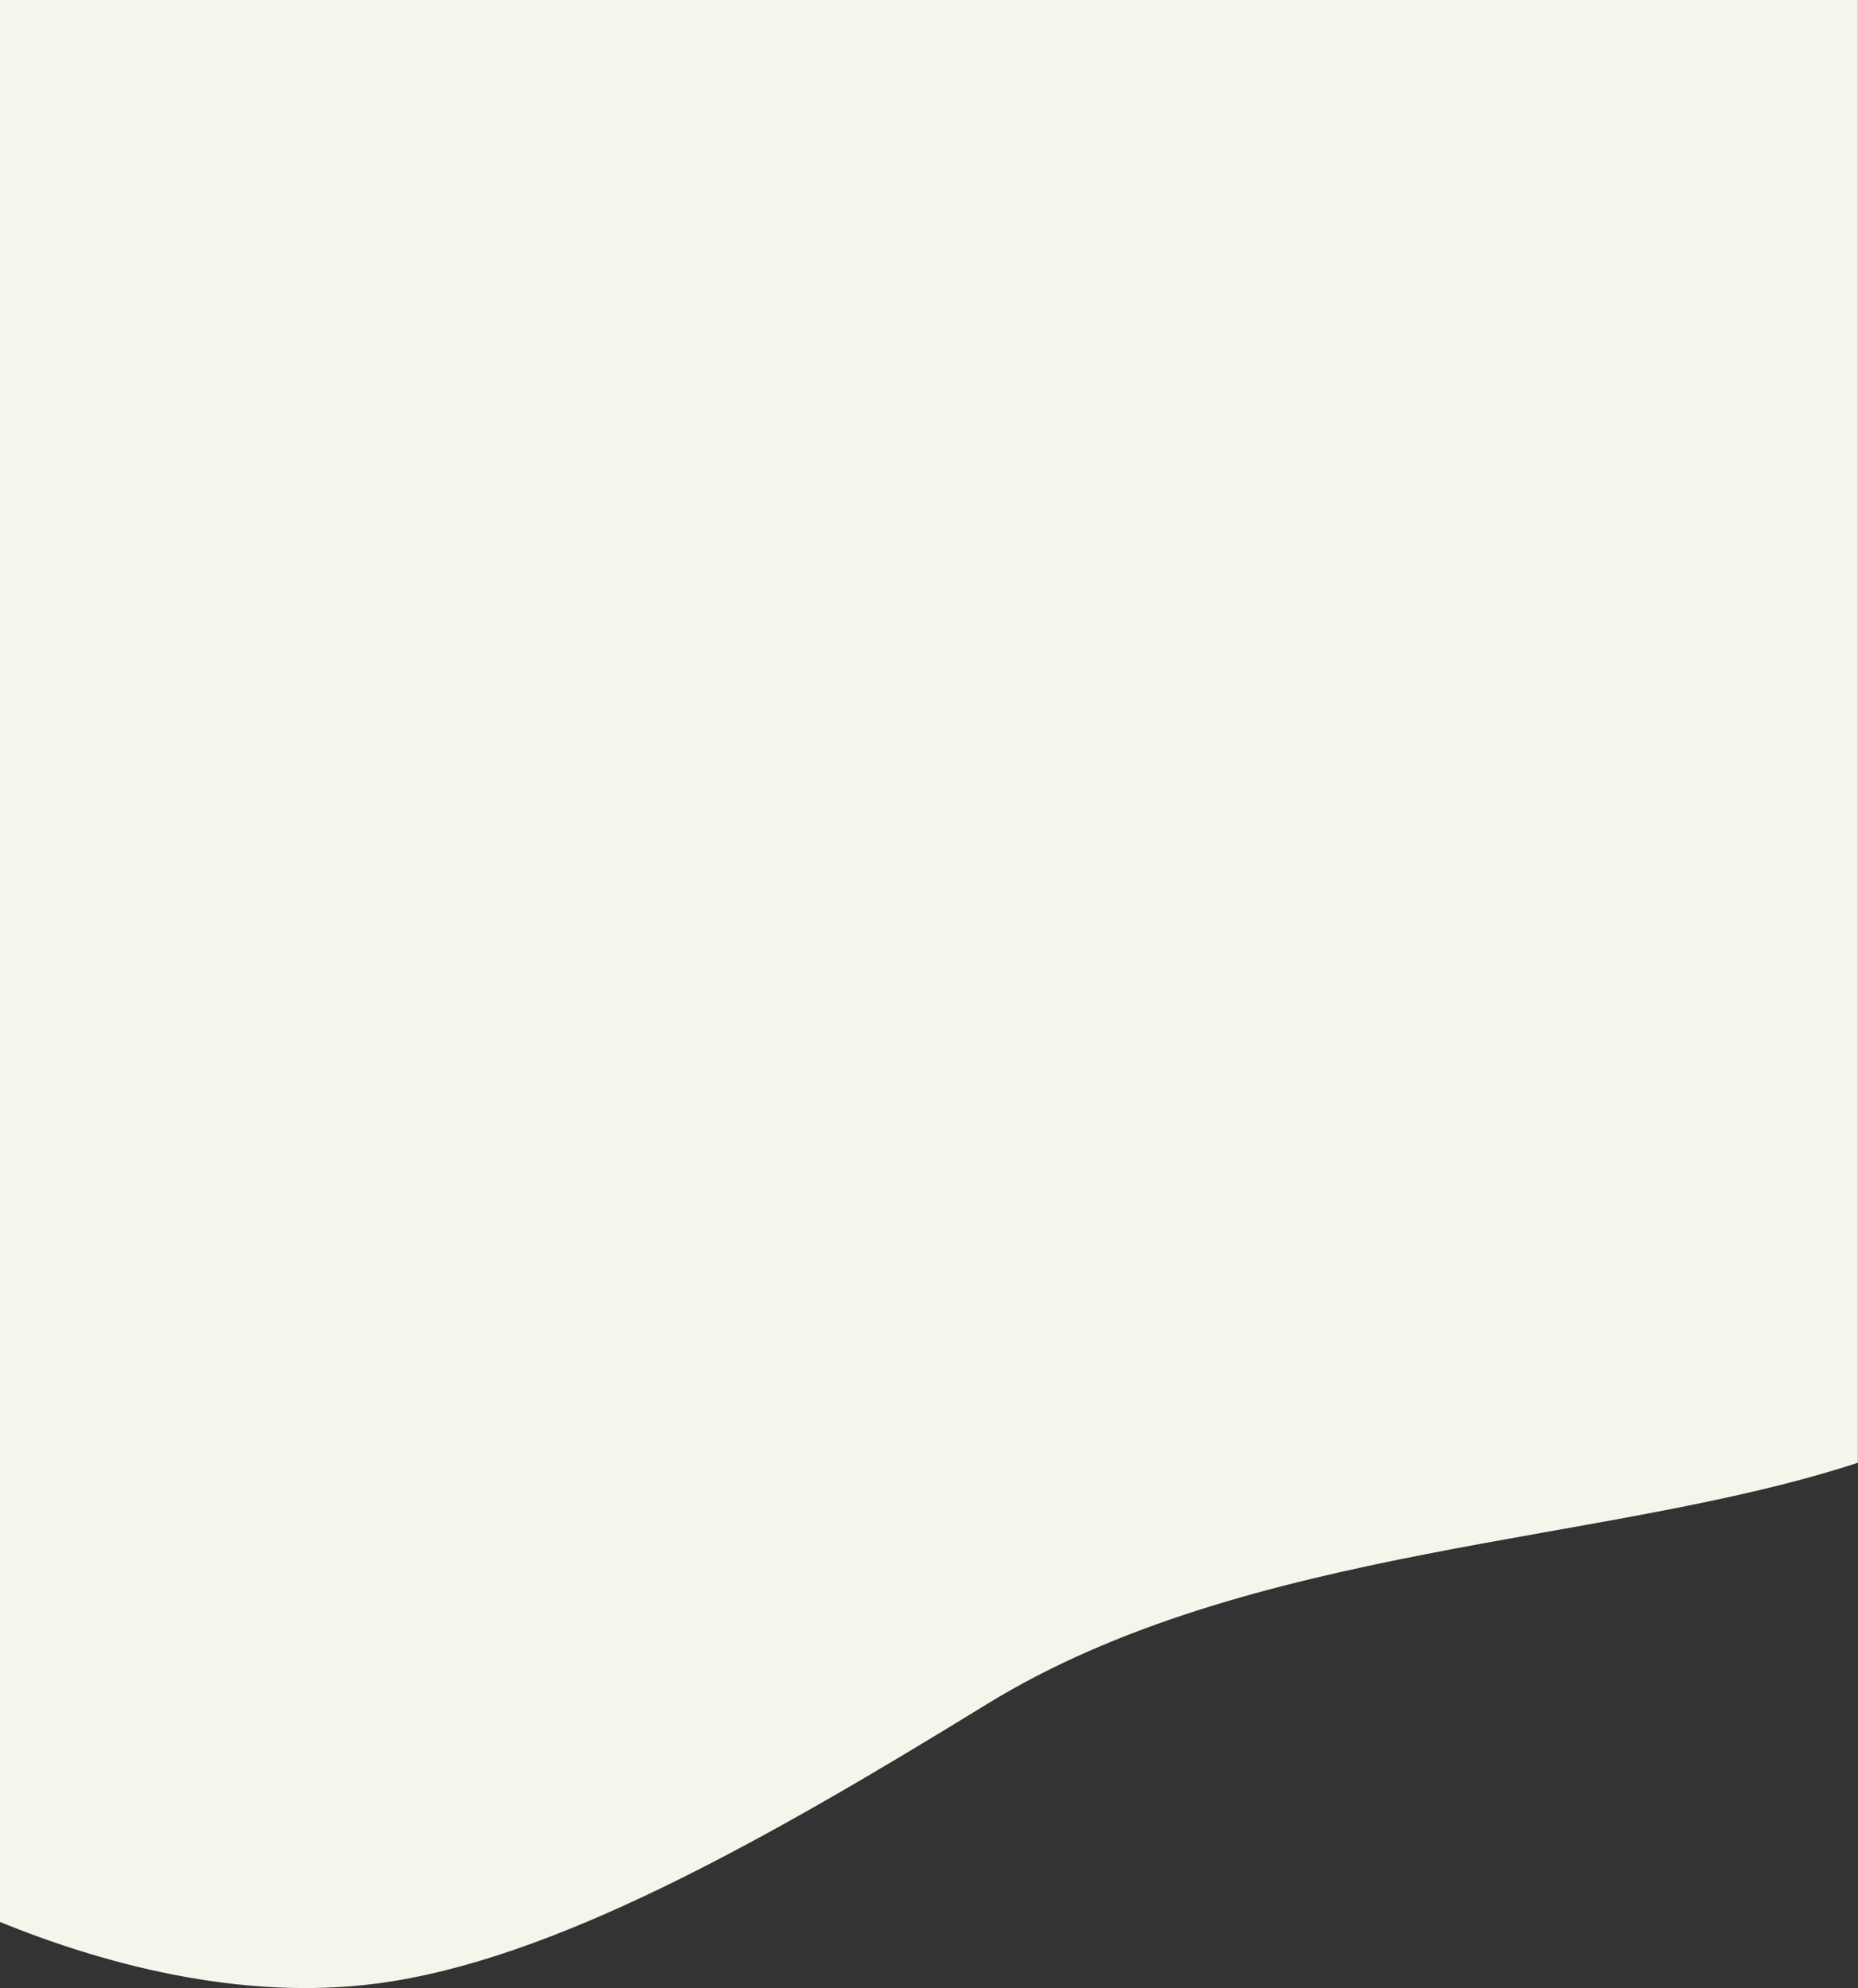
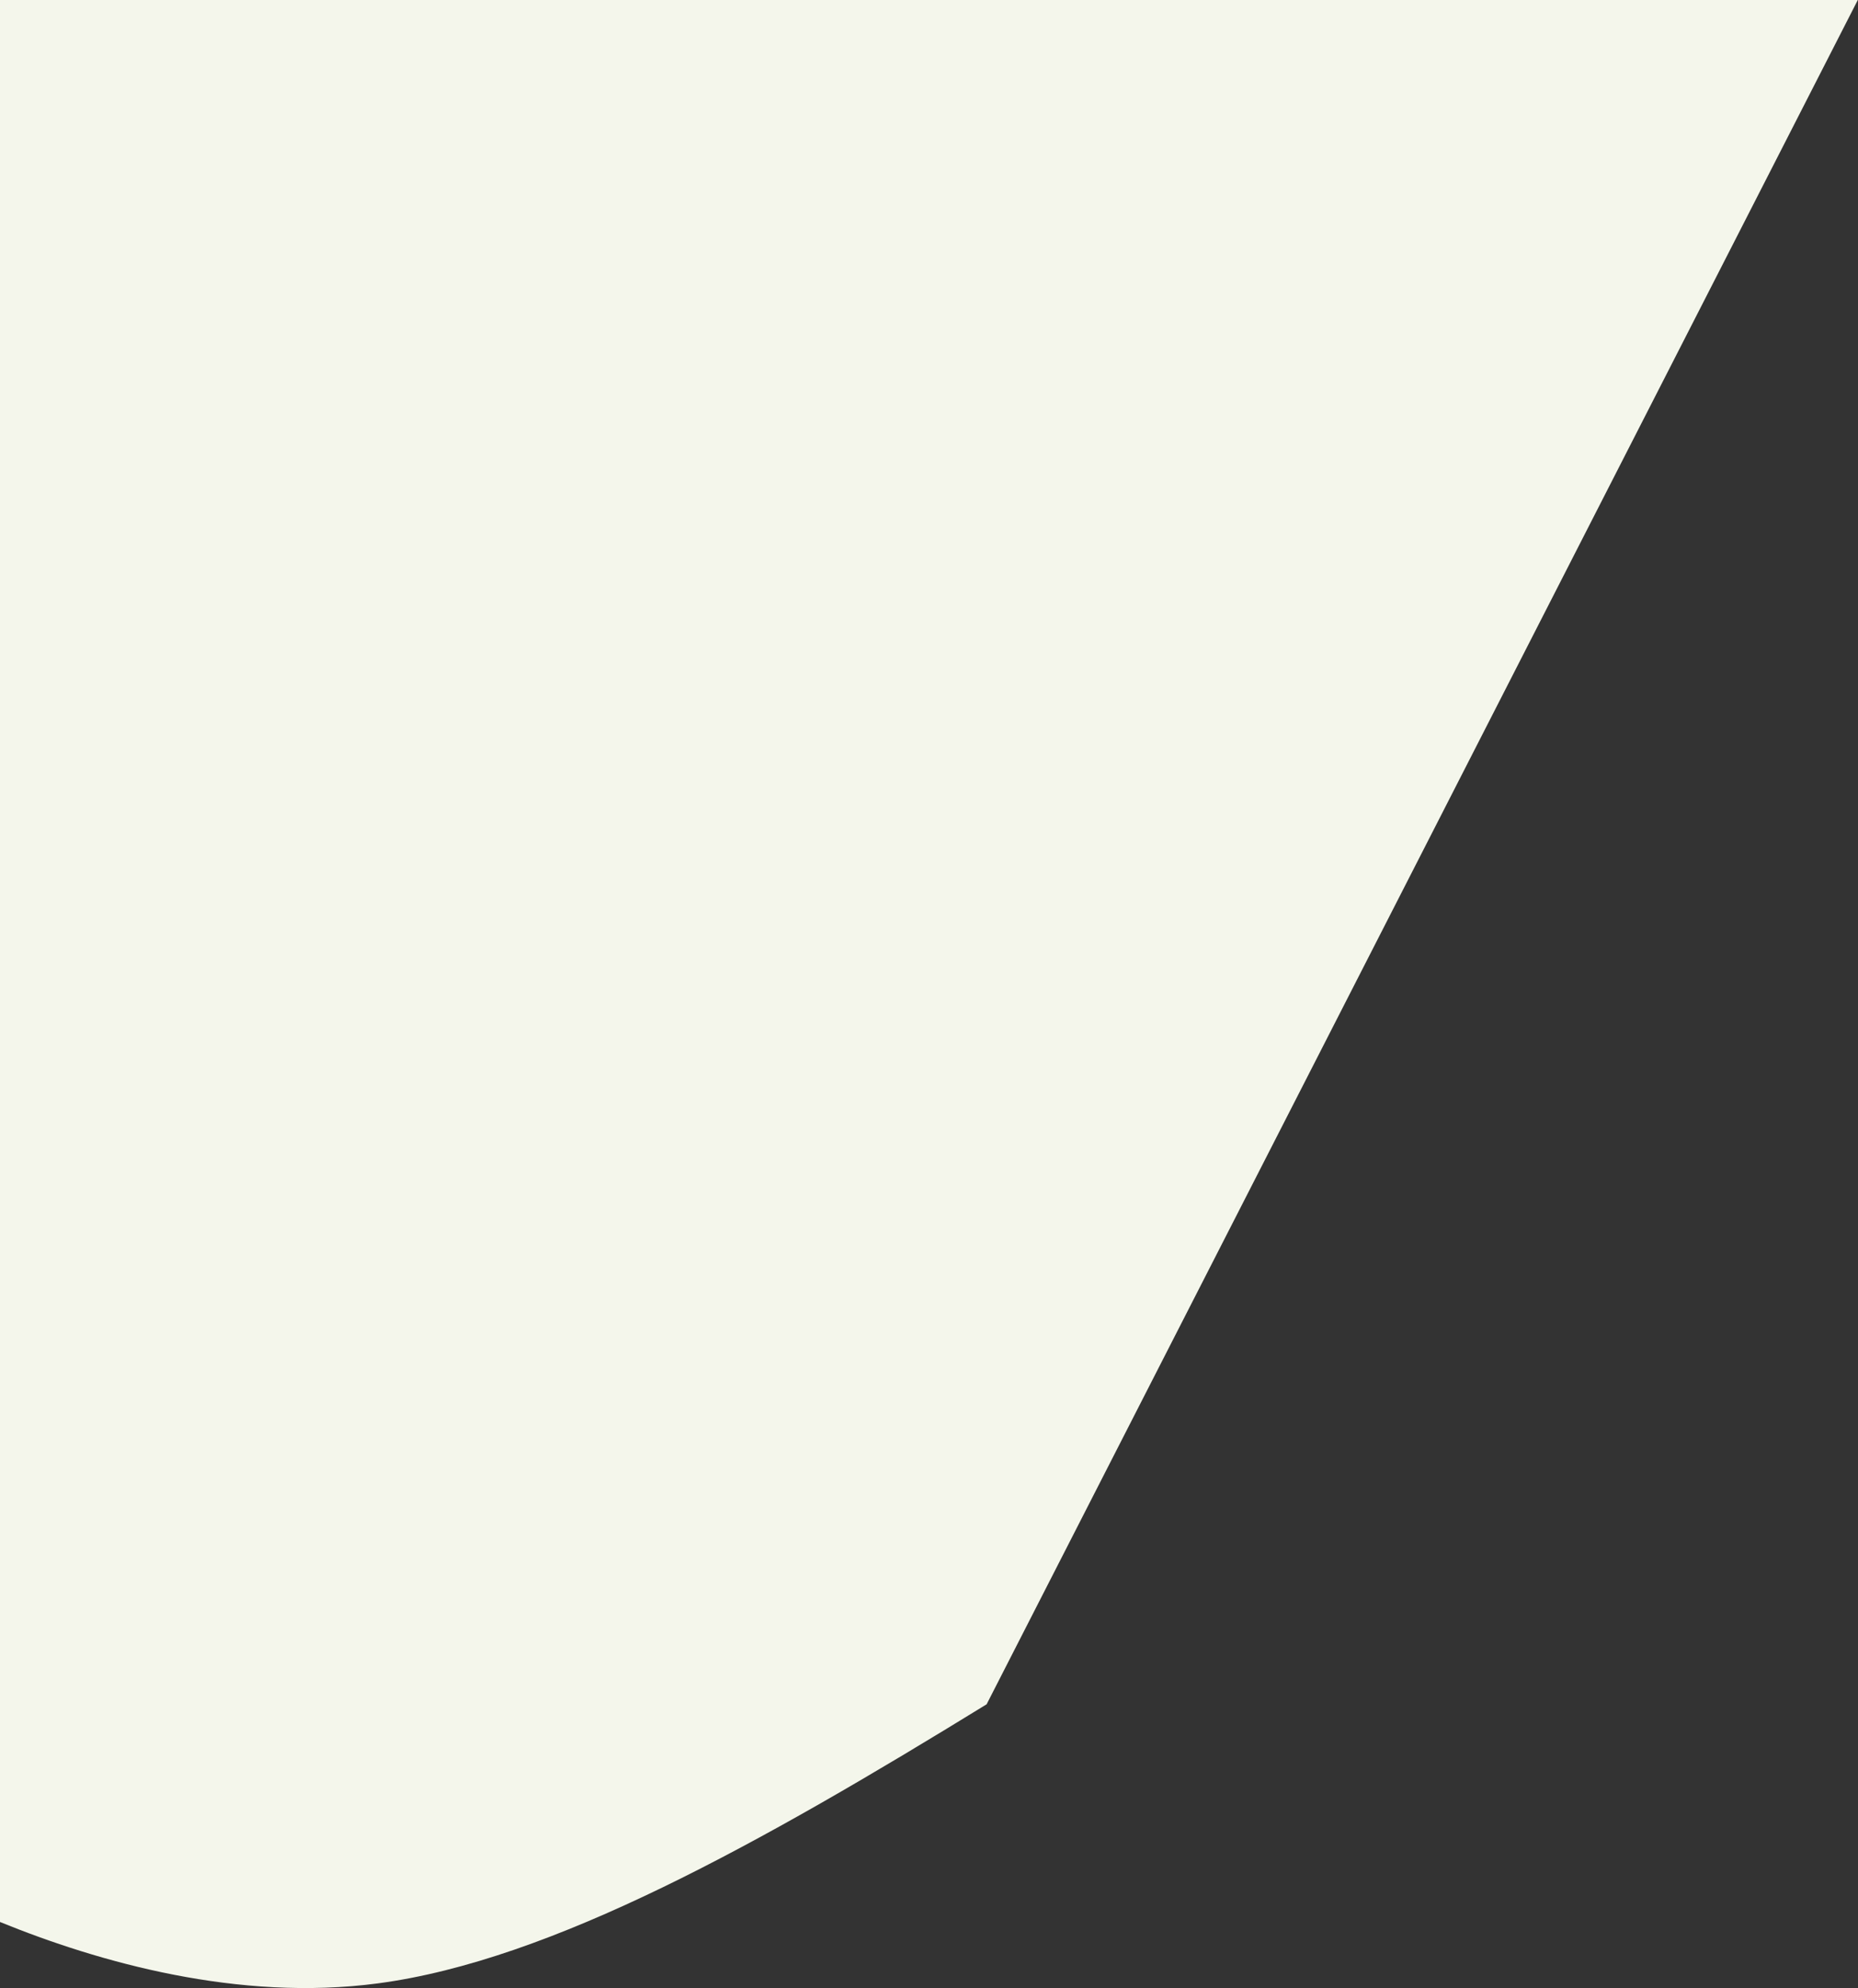
<svg xmlns="http://www.w3.org/2000/svg" width="100%" height="100%" viewBox="0 0 9851 10537" version="1.1" xml:space="preserve" style="fill-rule:evenodd;clip-rule:evenodd;stroke-linejoin:round;stroke-miterlimit:2;">
  <rect x="0" y="0" width="9851" height="10537" fill="#333333" stroke="none" />
  <g transform="matrix(4.167,0,0,4.167,9850.39,10610)">
-     <path d="M0,-2546.4L-2364.09,-2546.4L-2364.09,-101.649C-2238.33,-50.407 -2060.69,0 -1883.34,-23.451C-1661.9,-52.73 -1396.5,-201.411 -1108.57,-378.454C-775.822,-583.058 -317.722,-581.209 0,-685.715L0,-2546.4Z" style="fill:rgb(244,246,235);fill-rule:nonzero;" />
+     <path d="M0,-2546.4L-2364.09,-2546.4L-2364.09,-101.649C-2238.33,-50.407 -2060.69,0 -1883.34,-23.451C-1661.9,-52.73 -1396.5,-201.411 -1108.57,-378.454L0,-2546.4Z" style="fill:rgb(244,246,235);fill-rule:nonzero;" />
  </g>
</svg>